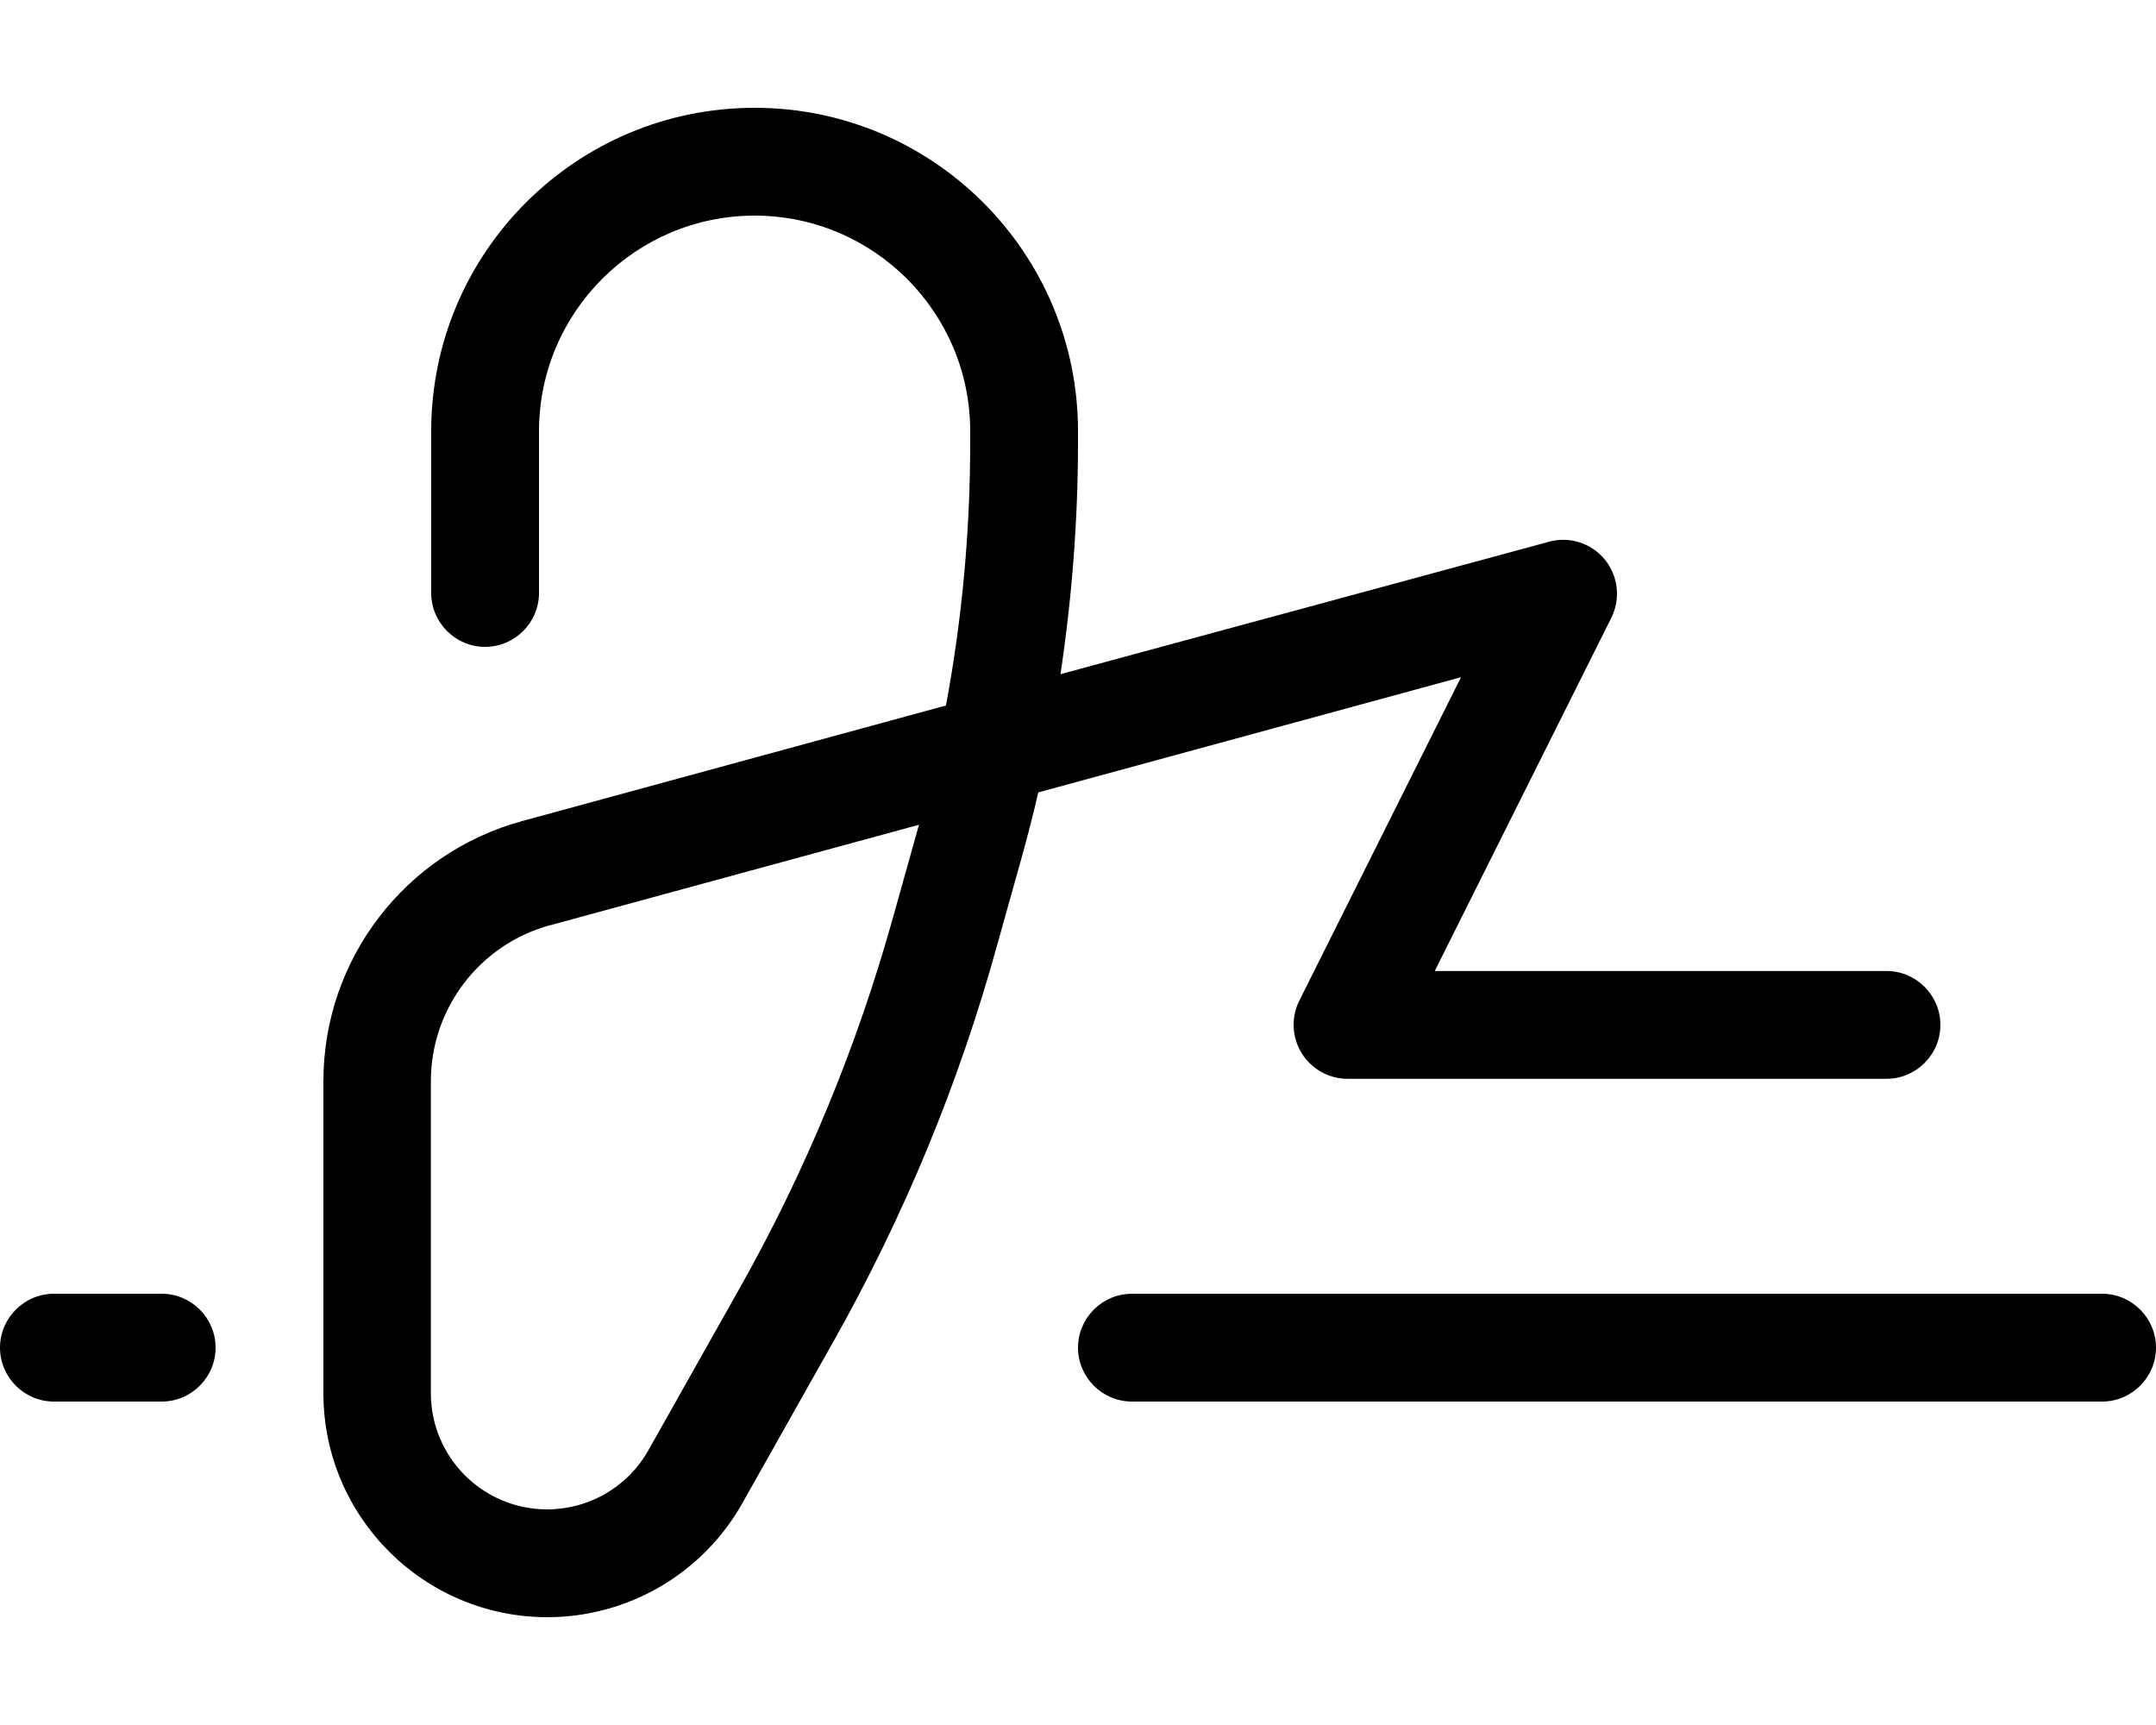
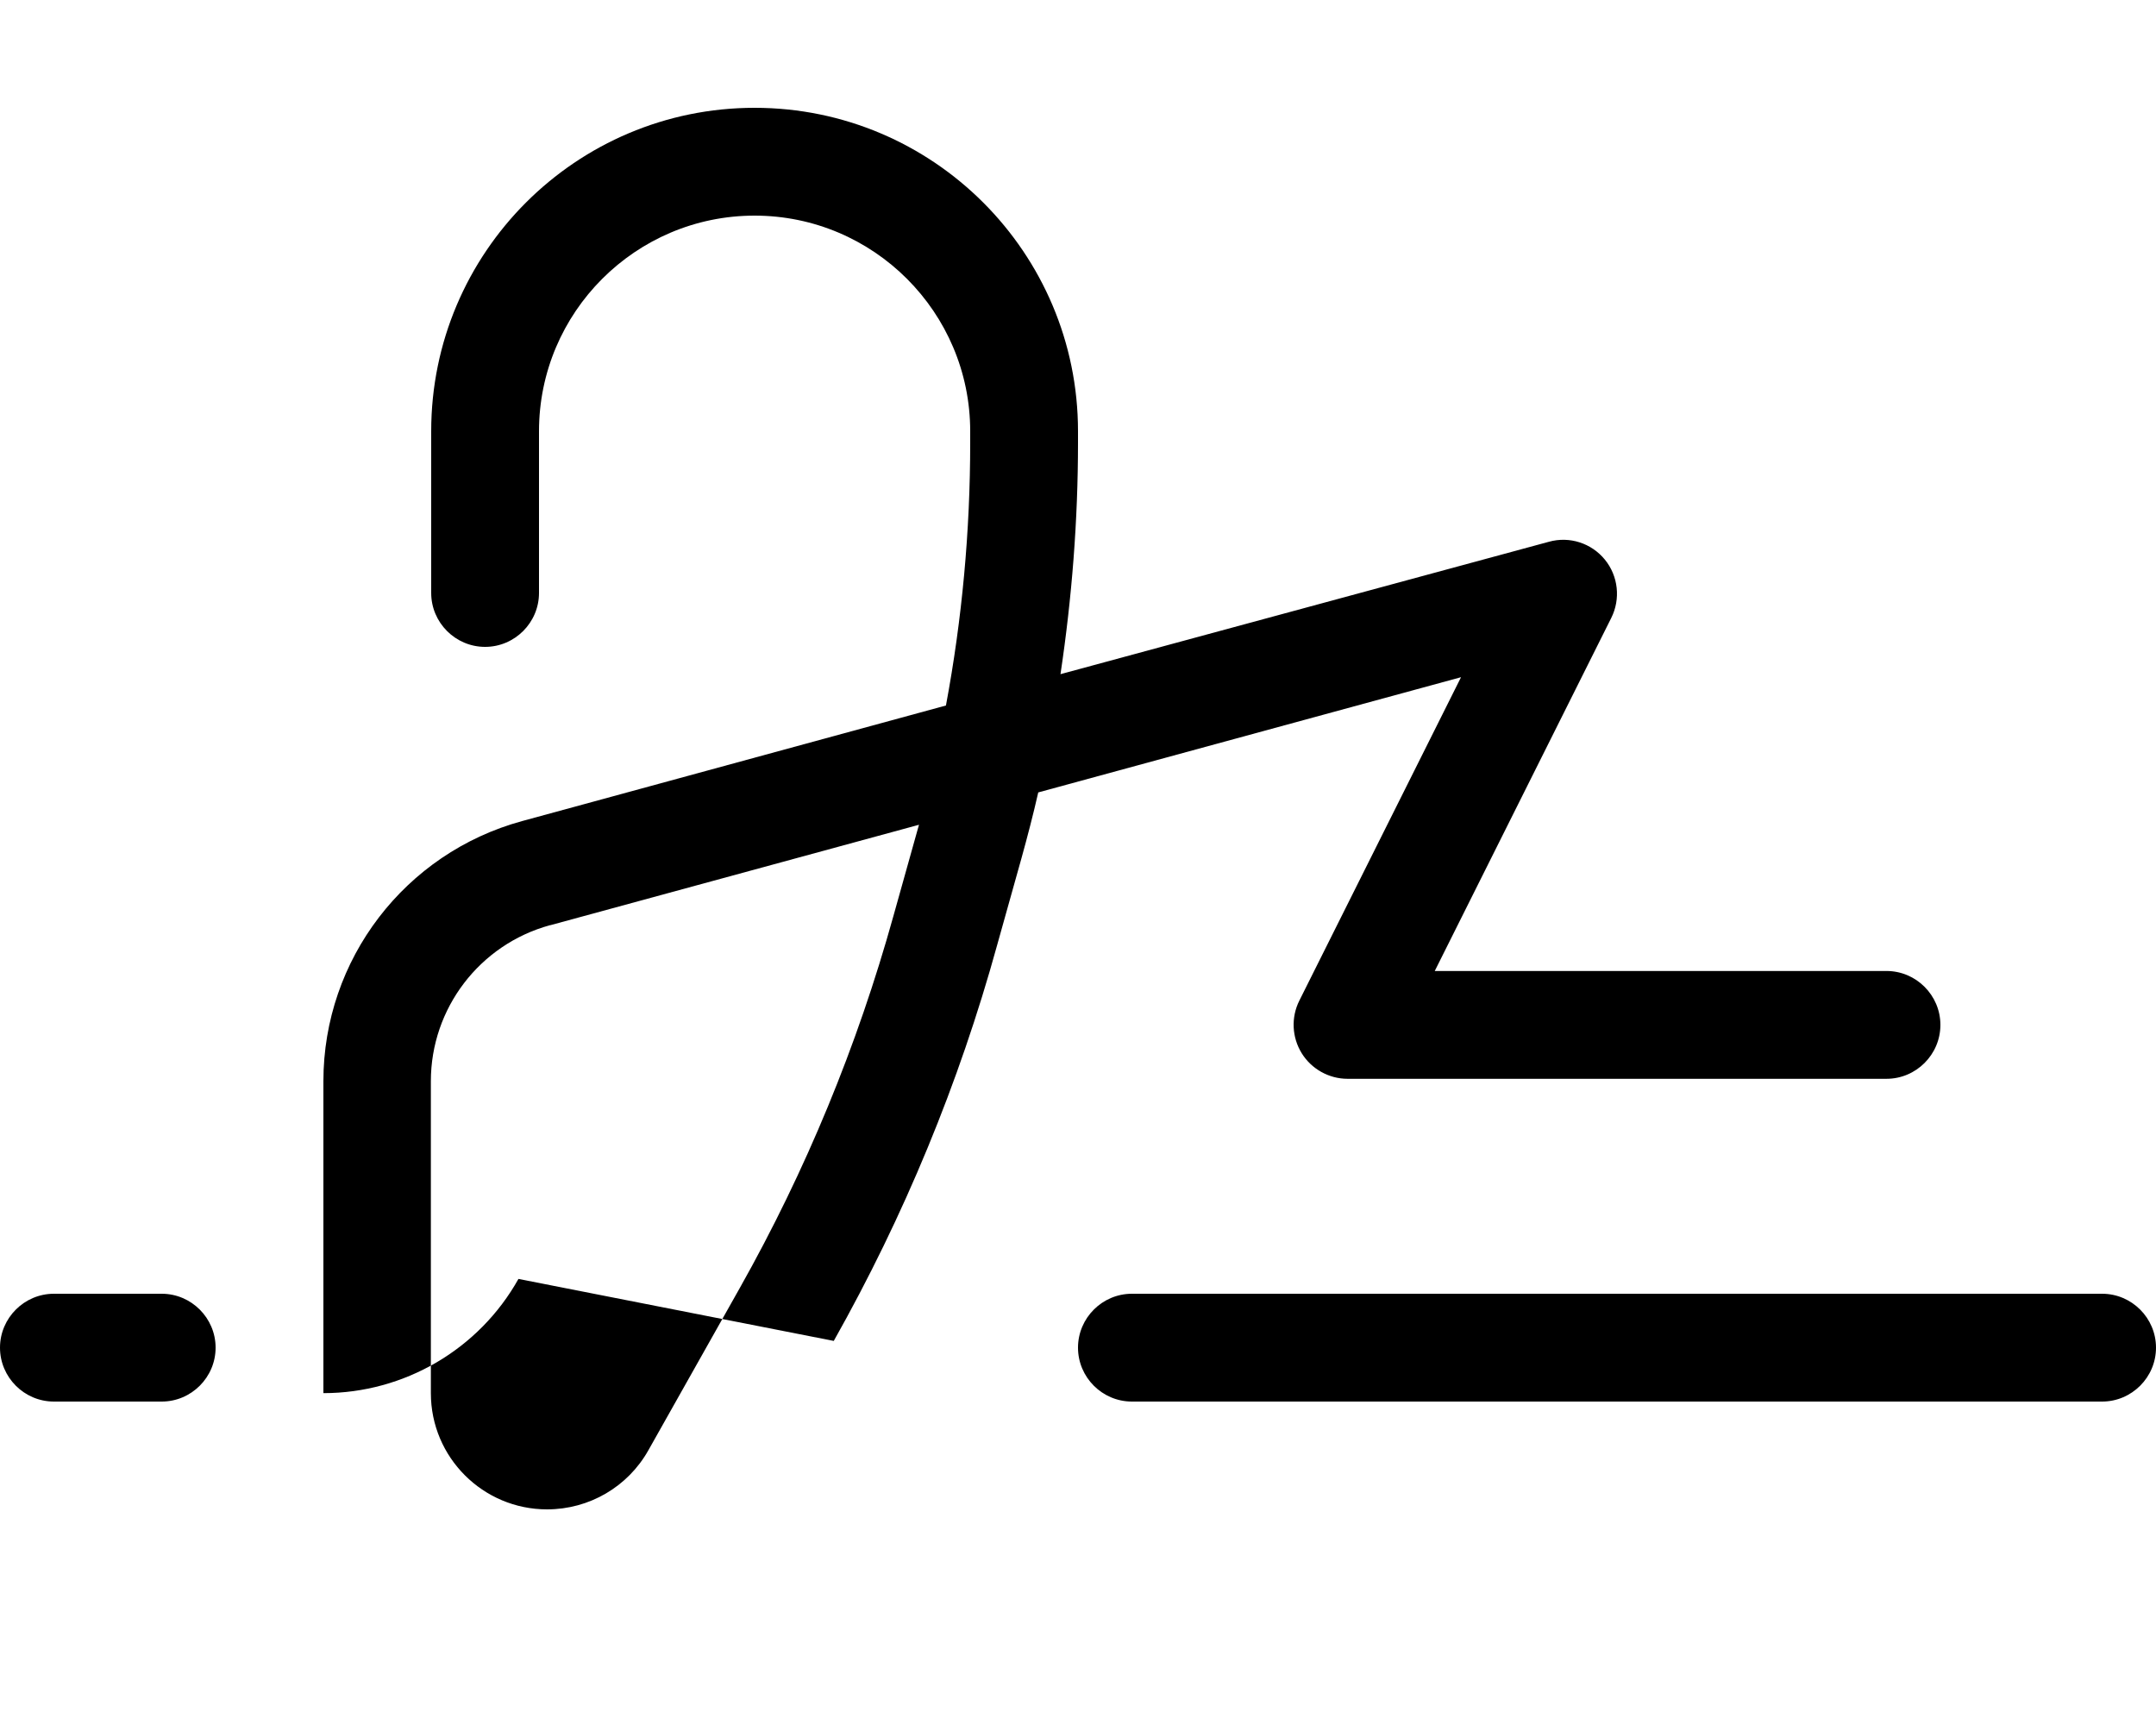
<svg xmlns="http://www.w3.org/2000/svg" viewBox="0 0 640 512">
-   <path d="M160 128c0-35.3 28.7-64 64-64s64 28.7 64 64l0 3.4c0 26.2-2.4 52.3-7.2 78L155 243.7c-34.8 9.5-59 41.1-59 77.2l0 92.6c0 36.7 29.8 66.5 66.5 66.5c24 0 46.2-13 57.9-33.9L247.5 398c20.9-37.1 37.2-76.5 48.5-117.5l7.2-25.7c1.8-6.5 3.5-13 5-19.6l125.5-34.2-48 96c-2.5 5-2.2 10.9 .7 15.6s8.1 7.6 13.6 7.6l160 0c8.8 0 16-7.2 16-16s-7.2-16-16-16l-134.1 0 52.4-104.8c2.8-5.6 2.1-12.4-1.9-17.3s-10.5-7-16.6-5.3L314.8 200.1c3.4-22.7 5.2-45.7 5.2-68.7l0-3.4c0-53-43-96-96-96s-96 43-96 96l0 48c0 8.8 7.2 16 16 16s16-7.2 16-16l0-48zm3.4 146.6l109.4-29.8-.4 1.4-7.2 25.7c-10.7 38.5-26 75.6-45.6 110.4l-27.1 48.1c-6.1 10.9-17.6 17.6-30.1 17.6c-19 0-34.5-15.4-34.5-34.5l0-92.6c0-21.6 14.5-40.6 35.4-46.3zM16 384c-8.8 0-16 7.2-16 16s7.2 16 16 16l32 0c8.8 0 16-7.2 16-16s-7.2-16-16-16l-32 0zm320 0c-8.8 0-16 7.2-16 16s7.2 16 16 16l288 0c8.8 0 16-7.2 16-16s-7.2-16-16-16l-288 0z" />
+   <path d="M160 128c0-35.3 28.7-64 64-64s64 28.7 64 64l0 3.4c0 26.2-2.4 52.3-7.2 78L155 243.7c-34.8 9.5-59 41.1-59 77.2l0 92.6c24 0 46.2-13 57.9-33.9L247.5 398c20.9-37.1 37.2-76.5 48.5-117.5l7.2-25.7c1.8-6.5 3.5-13 5-19.6l125.5-34.2-48 96c-2.5 5-2.2 10.9 .7 15.6s8.1 7.6 13.6 7.6l160 0c8.8 0 16-7.2 16-16s-7.2-16-16-16l-134.1 0 52.4-104.8c2.8-5.6 2.1-12.4-1.9-17.3s-10.5-7-16.6-5.3L314.8 200.1c3.4-22.7 5.2-45.7 5.2-68.7l0-3.4c0-53-43-96-96-96s-96 43-96 96l0 48c0 8.8 7.2 16 16 16s16-7.2 16-16l0-48zm3.4 146.6l109.4-29.8-.4 1.4-7.2 25.7c-10.7 38.5-26 75.6-45.6 110.4l-27.1 48.1c-6.1 10.9-17.6 17.6-30.1 17.6c-19 0-34.5-15.4-34.5-34.5l0-92.6c0-21.6 14.5-40.6 35.4-46.3zM16 384c-8.8 0-16 7.2-16 16s7.2 16 16 16l32 0c8.8 0 16-7.2 16-16s-7.2-16-16-16l-32 0zm320 0c-8.8 0-16 7.2-16 16s7.2 16 16 16l288 0c8.8 0 16-7.2 16-16s-7.2-16-16-16l-288 0z" />
</svg>